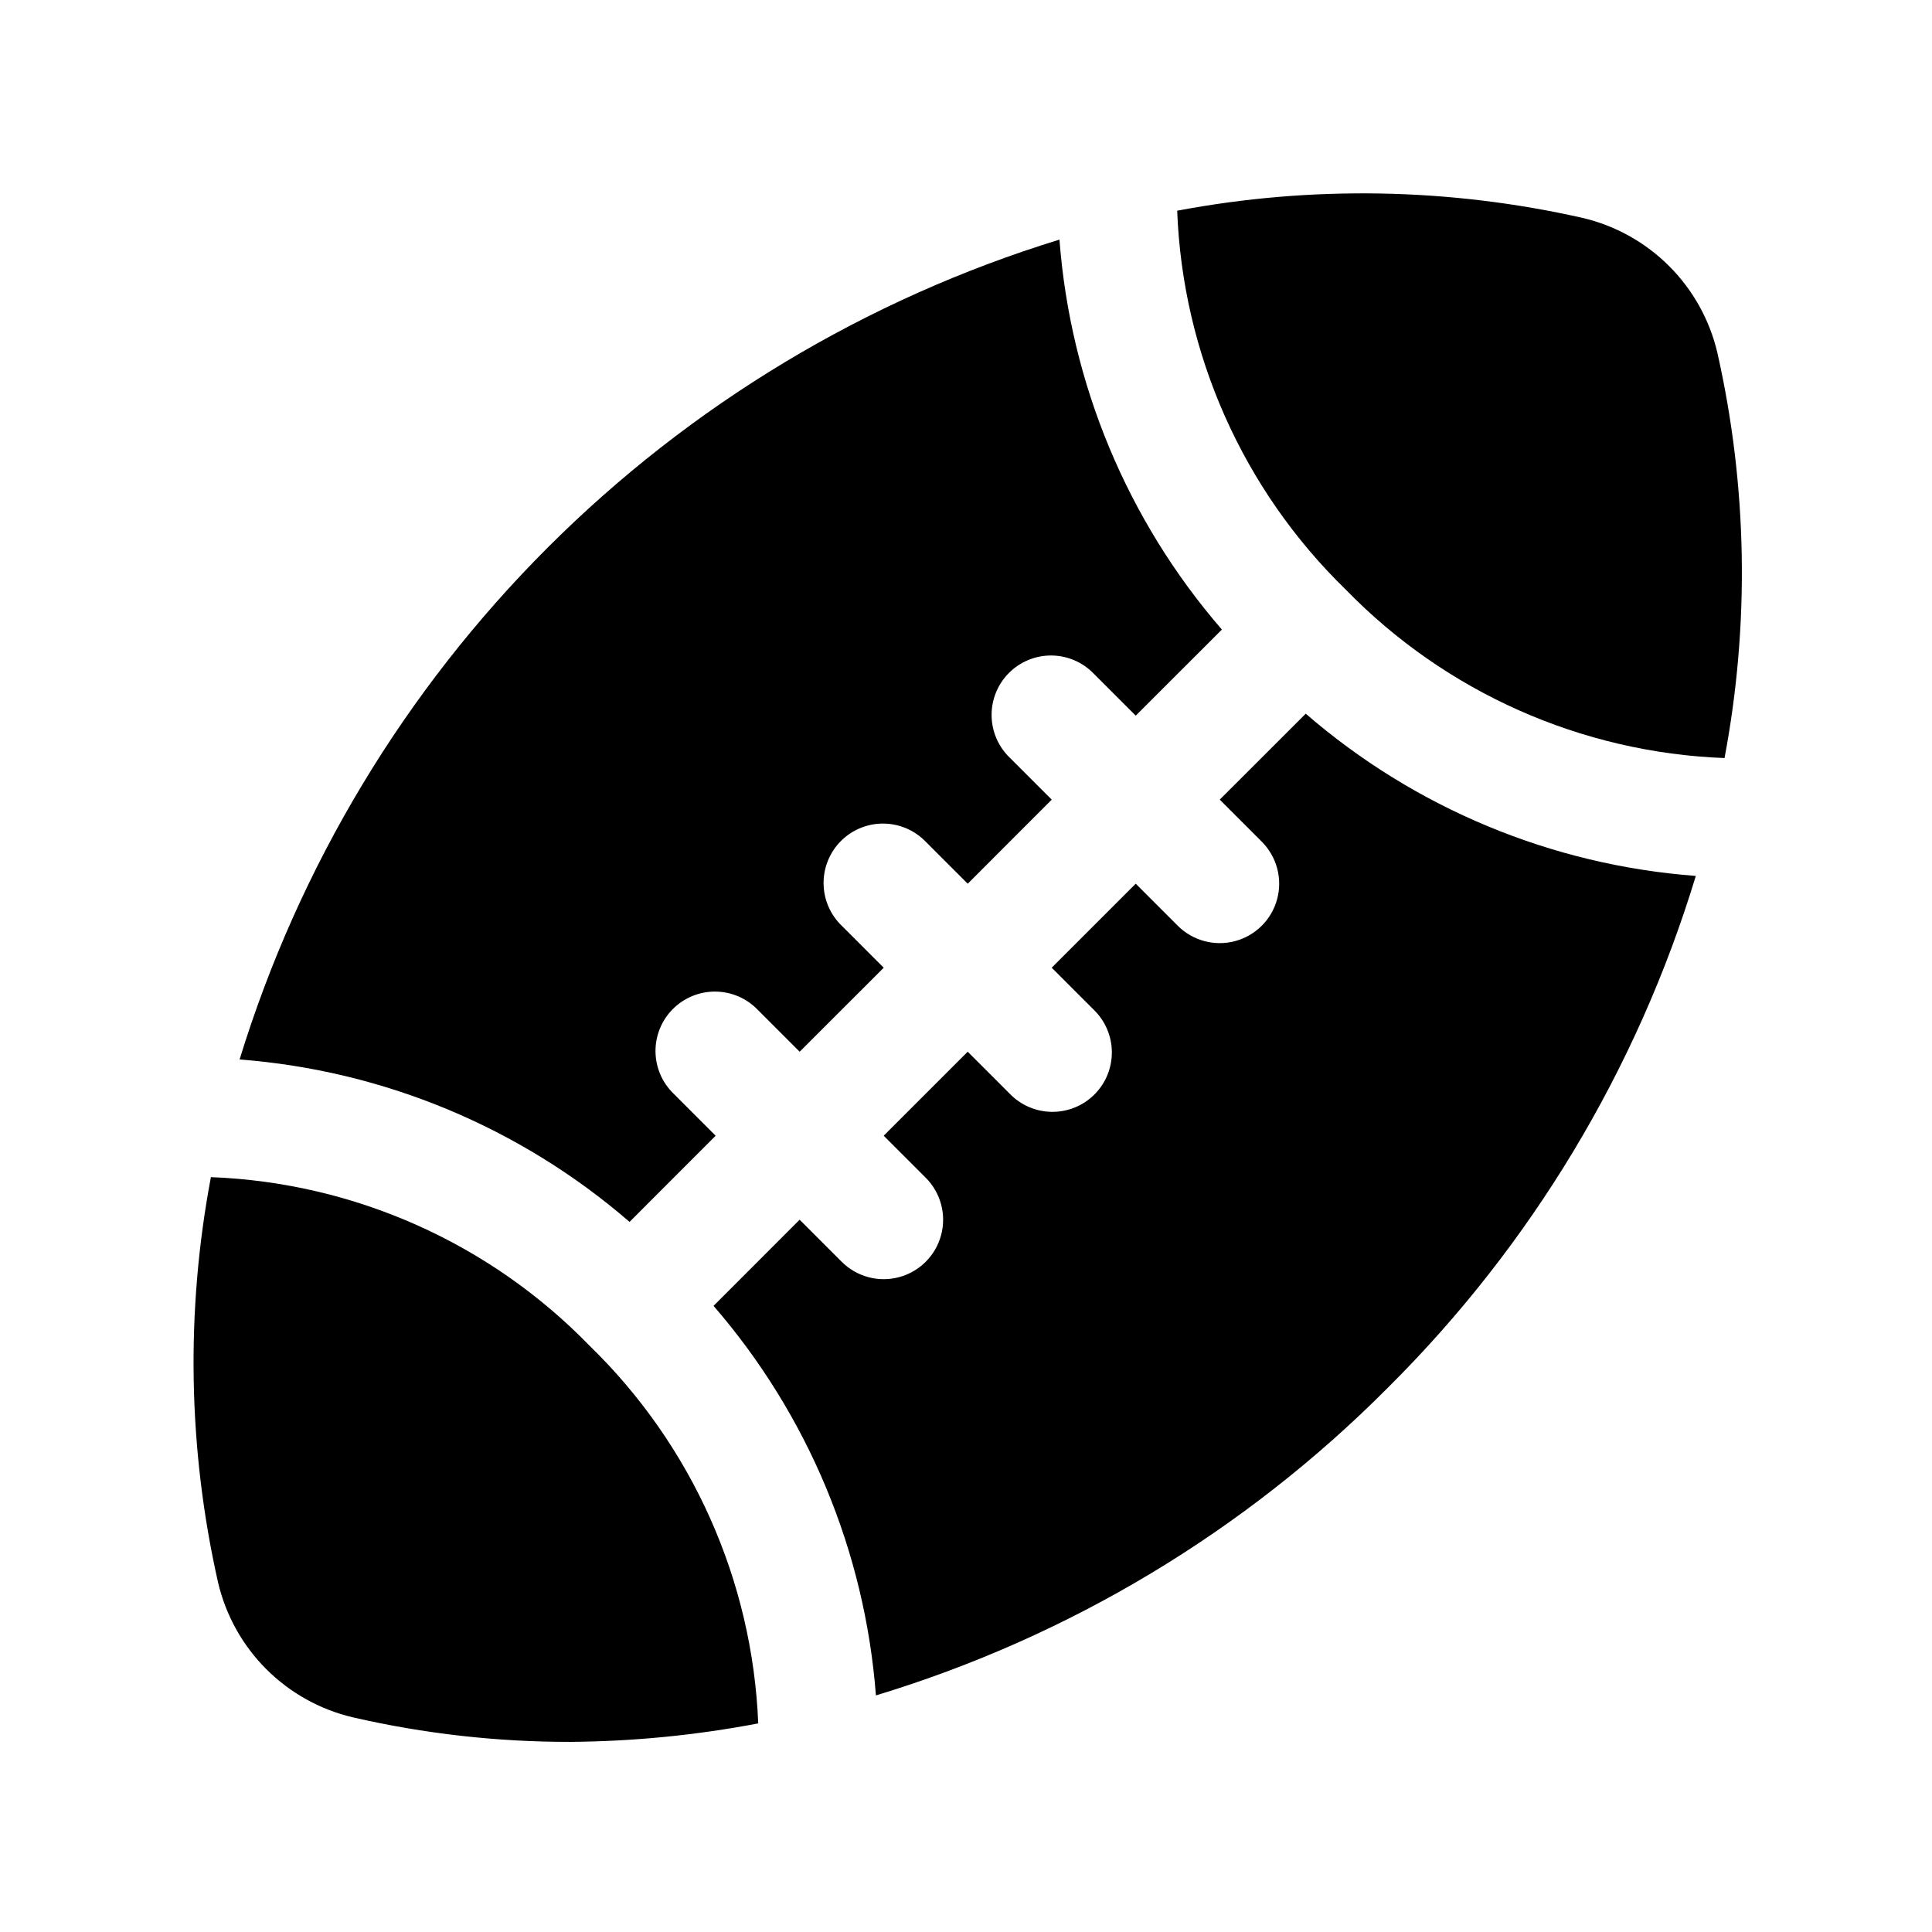
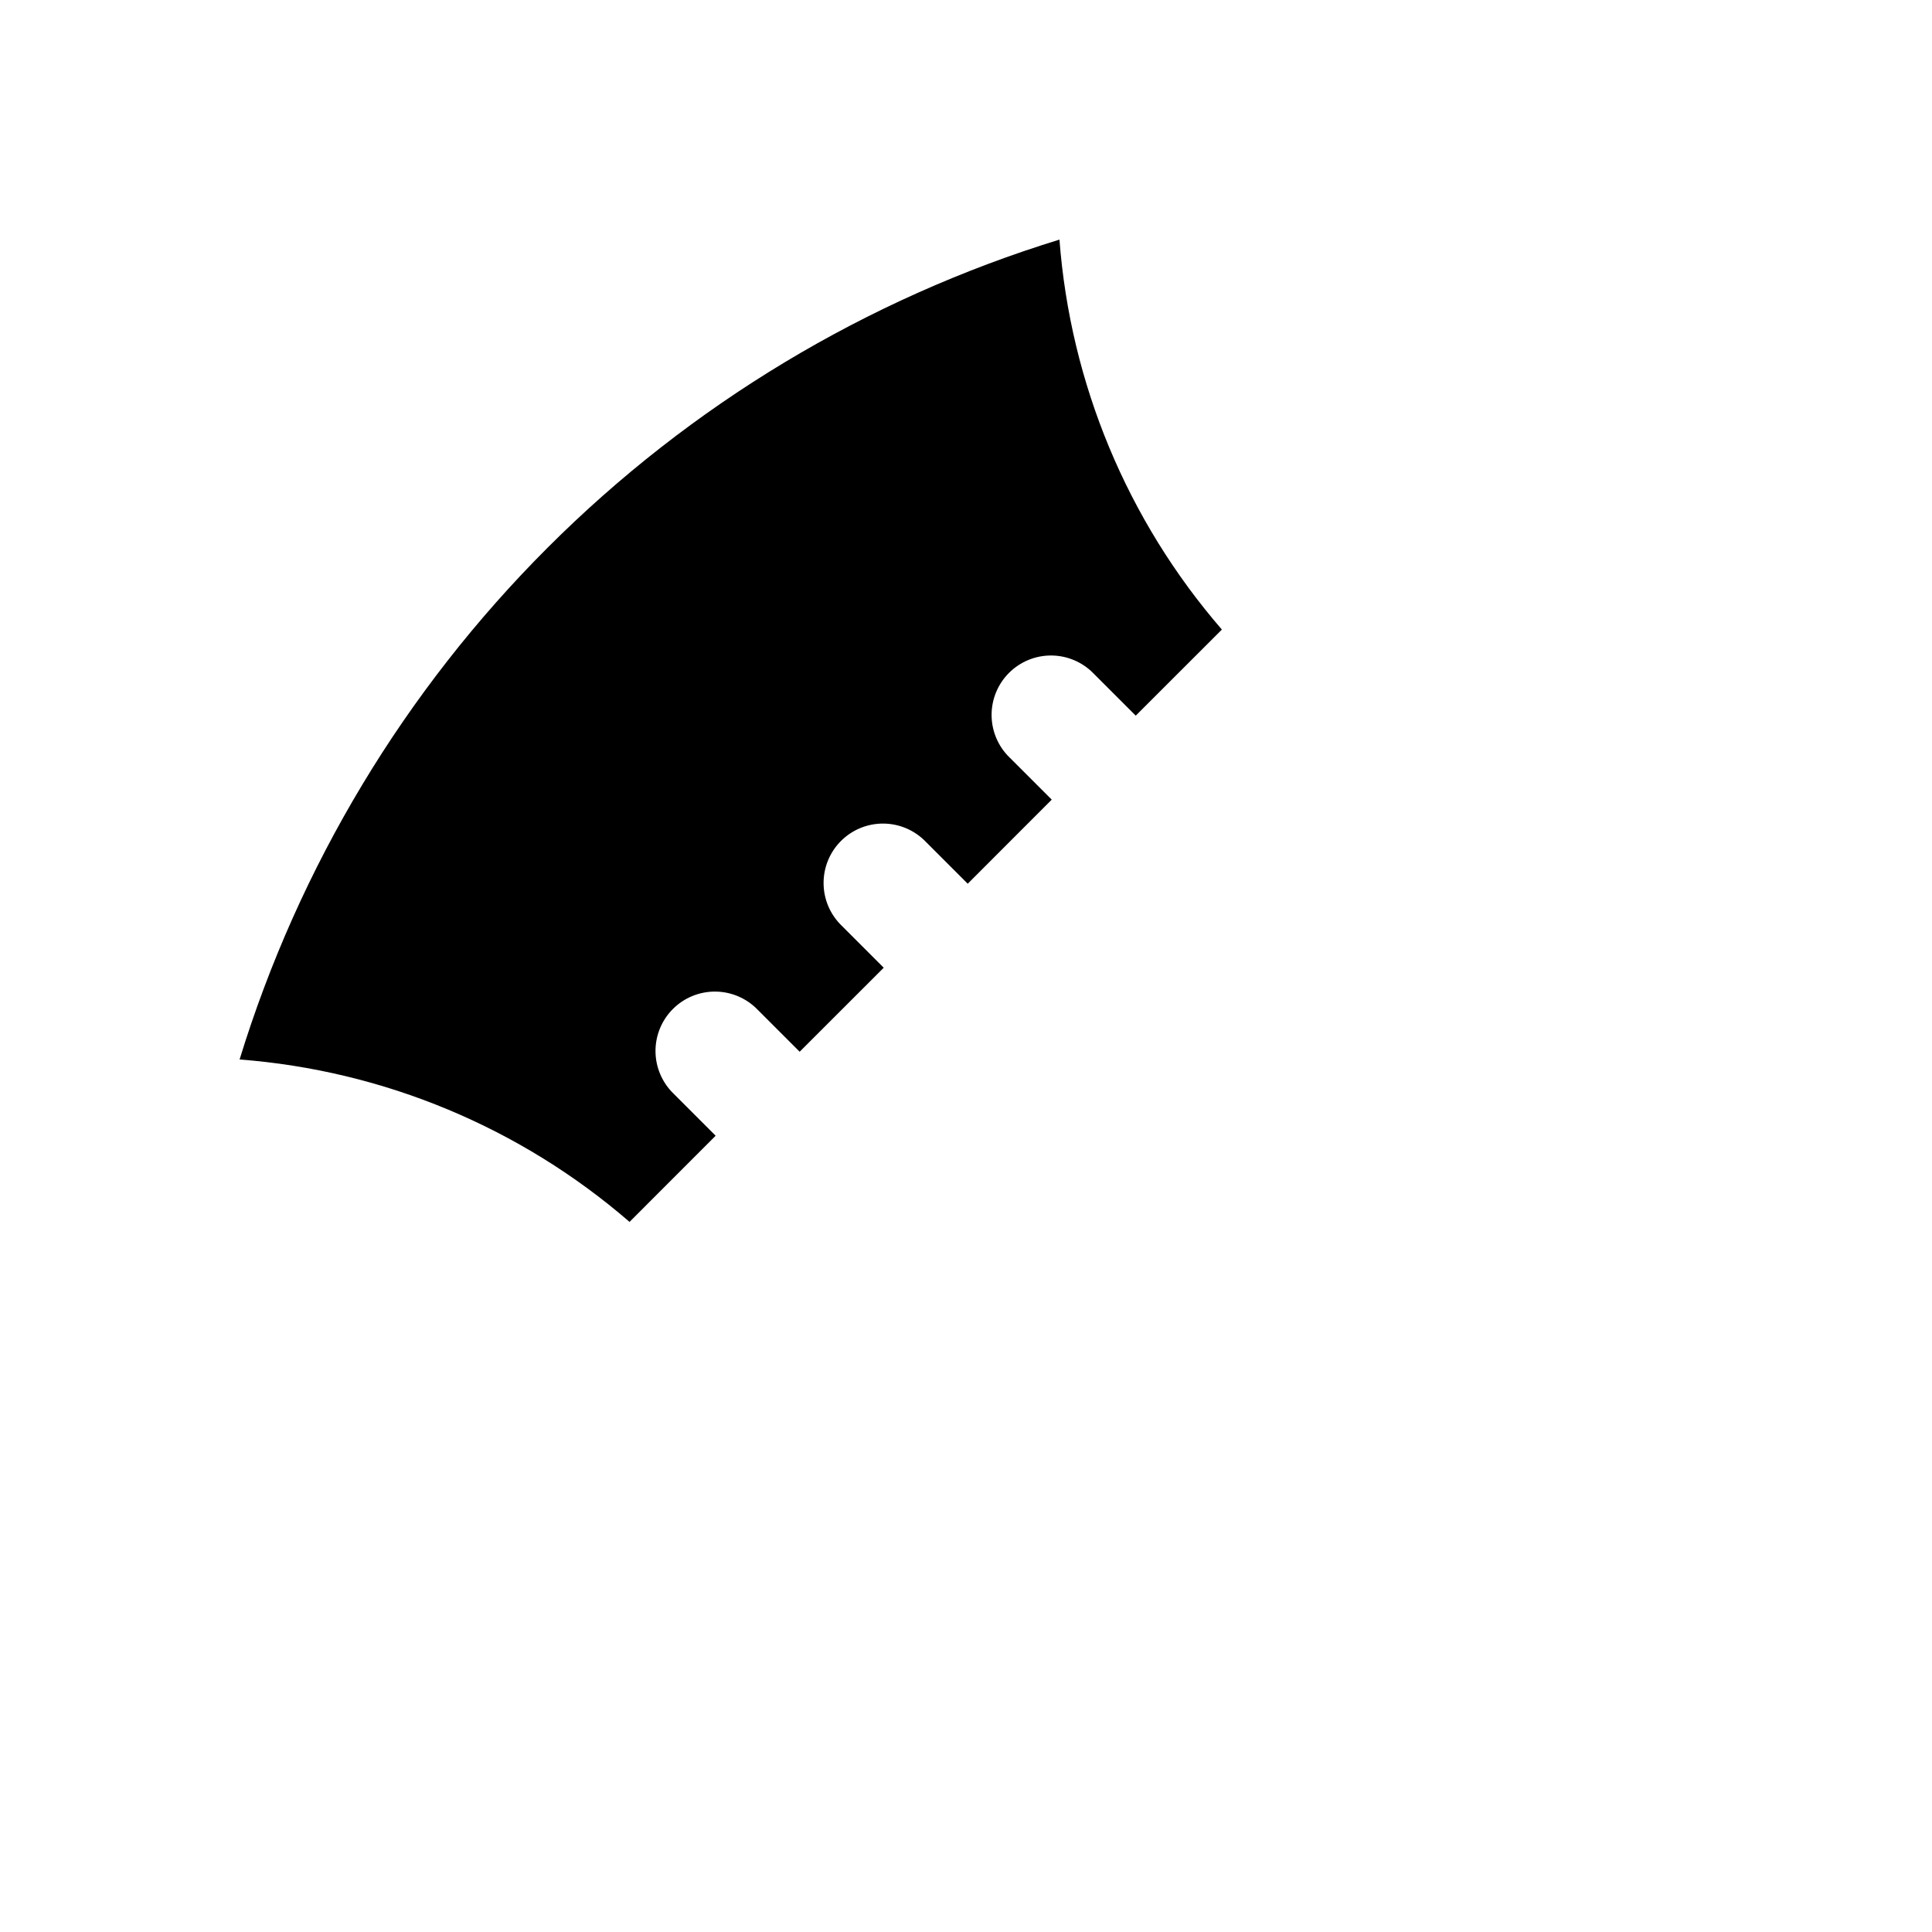
<svg xmlns="http://www.w3.org/2000/svg" fill="#000000" width="800px" height="800px" version="1.1" viewBox="144 144 512 512">
  <g>
    <path d="m310.84 467.81 22.812-22.828-11.133-11.133h0.004c-3.039-2.934-4.769-6.965-4.809-11.188-0.035-4.223 1.625-8.281 4.613-11.27 2.984-2.984 7.047-4.648 11.27-4.609 4.223 0.035 8.254 1.766 11.188 4.805l11.133 11.133 22.277-22.262-11.133-11.133c-3.039-2.934-4.769-6.965-4.805-11.188-0.039-4.223 1.621-8.285 4.609-11.27 2.984-2.988 7.047-4.648 11.27-4.609 4.223 0.035 8.254 1.766 11.188 4.805l11.133 11.133 22.262-22.281-11.133-11.133v0.004c-3.039-2.934-4.769-6.965-4.805-11.188-0.039-4.223 1.625-8.285 4.609-11.27 2.988-2.988 7.047-4.648 11.27-4.613 4.223 0.039 8.254 1.77 11.188 4.809l11.133 11.133 22.828-22.812v-0.004c-25.059-28.941-40.148-65.172-43.043-103.34-51.199 15.734-97.766 43.762-135.64 81.633s-65.898 84.438-81.633 135.64c38.168 2.918 74.391 18.004 103.34 43.043z" />
-     <path d="m500.65 300.26c26.484 27.215 62.422 43.195 100.37 44.633 6.715-35.566 6.066-72.133-1.906-107.44-2.043-8.684-6.465-16.625-12.773-22.934-6.309-6.309-14.25-10.73-22.934-12.773-35.305-7.973-71.871-8.621-107.44-1.906 1.438 37.973 17.438 73.93 44.68 100.42z" />
-     <path d="m490.04 333.13-22.797 22.781 11.148 11.148h-0.004c3.977 3.981 5.531 9.777 4.07 15.211-1.457 5.434-5.703 9.676-11.137 11.133-5.438 1.453-11.234-0.102-15.211-4.082l-11.133-11.133-22.262 22.262 11.133 11.133c3.039 2.934 4.769 6.965 4.805 11.188 0.039 4.223-1.621 8.285-4.609 11.27-2.984 2.988-7.047 4.648-11.27 4.609-4.223-0.035-8.254-1.766-11.188-4.805l-11.133-11.133-22.262 22.262 11.133 11.133c3.981 3.977 5.535 9.773 4.082 15.211-1.457 5.434-5.699 9.68-11.133 11.137-5.434 1.461-11.23-0.094-15.211-4.07l-11.148-11.148-22.812 22.828v0.004c25.035 28.914 40.117 65.102 43.027 103.23 51.27-15.531 97.879-43.543 135.65-81.523 38.016-37.766 66.066-84.375 81.633-135.65-38.18-2.859-74.43-17.934-103.38-42.996z" />
-     <path d="m300.26 500.65c-26.465-27.25-62.41-43.258-100.37-44.695-6.715 35.57-6.066 72.141 1.906 107.45 2.043 8.684 6.465 16.625 12.773 22.934 6.309 6.309 14.25 10.73 22.934 12.773 18.898 4.348 38.23 6.527 57.625 6.504 16.719-0.125 33.391-1.762 49.812-4.898-1.531-37.848-17.523-73.664-44.68-100.07z" />
  </g>
</svg>